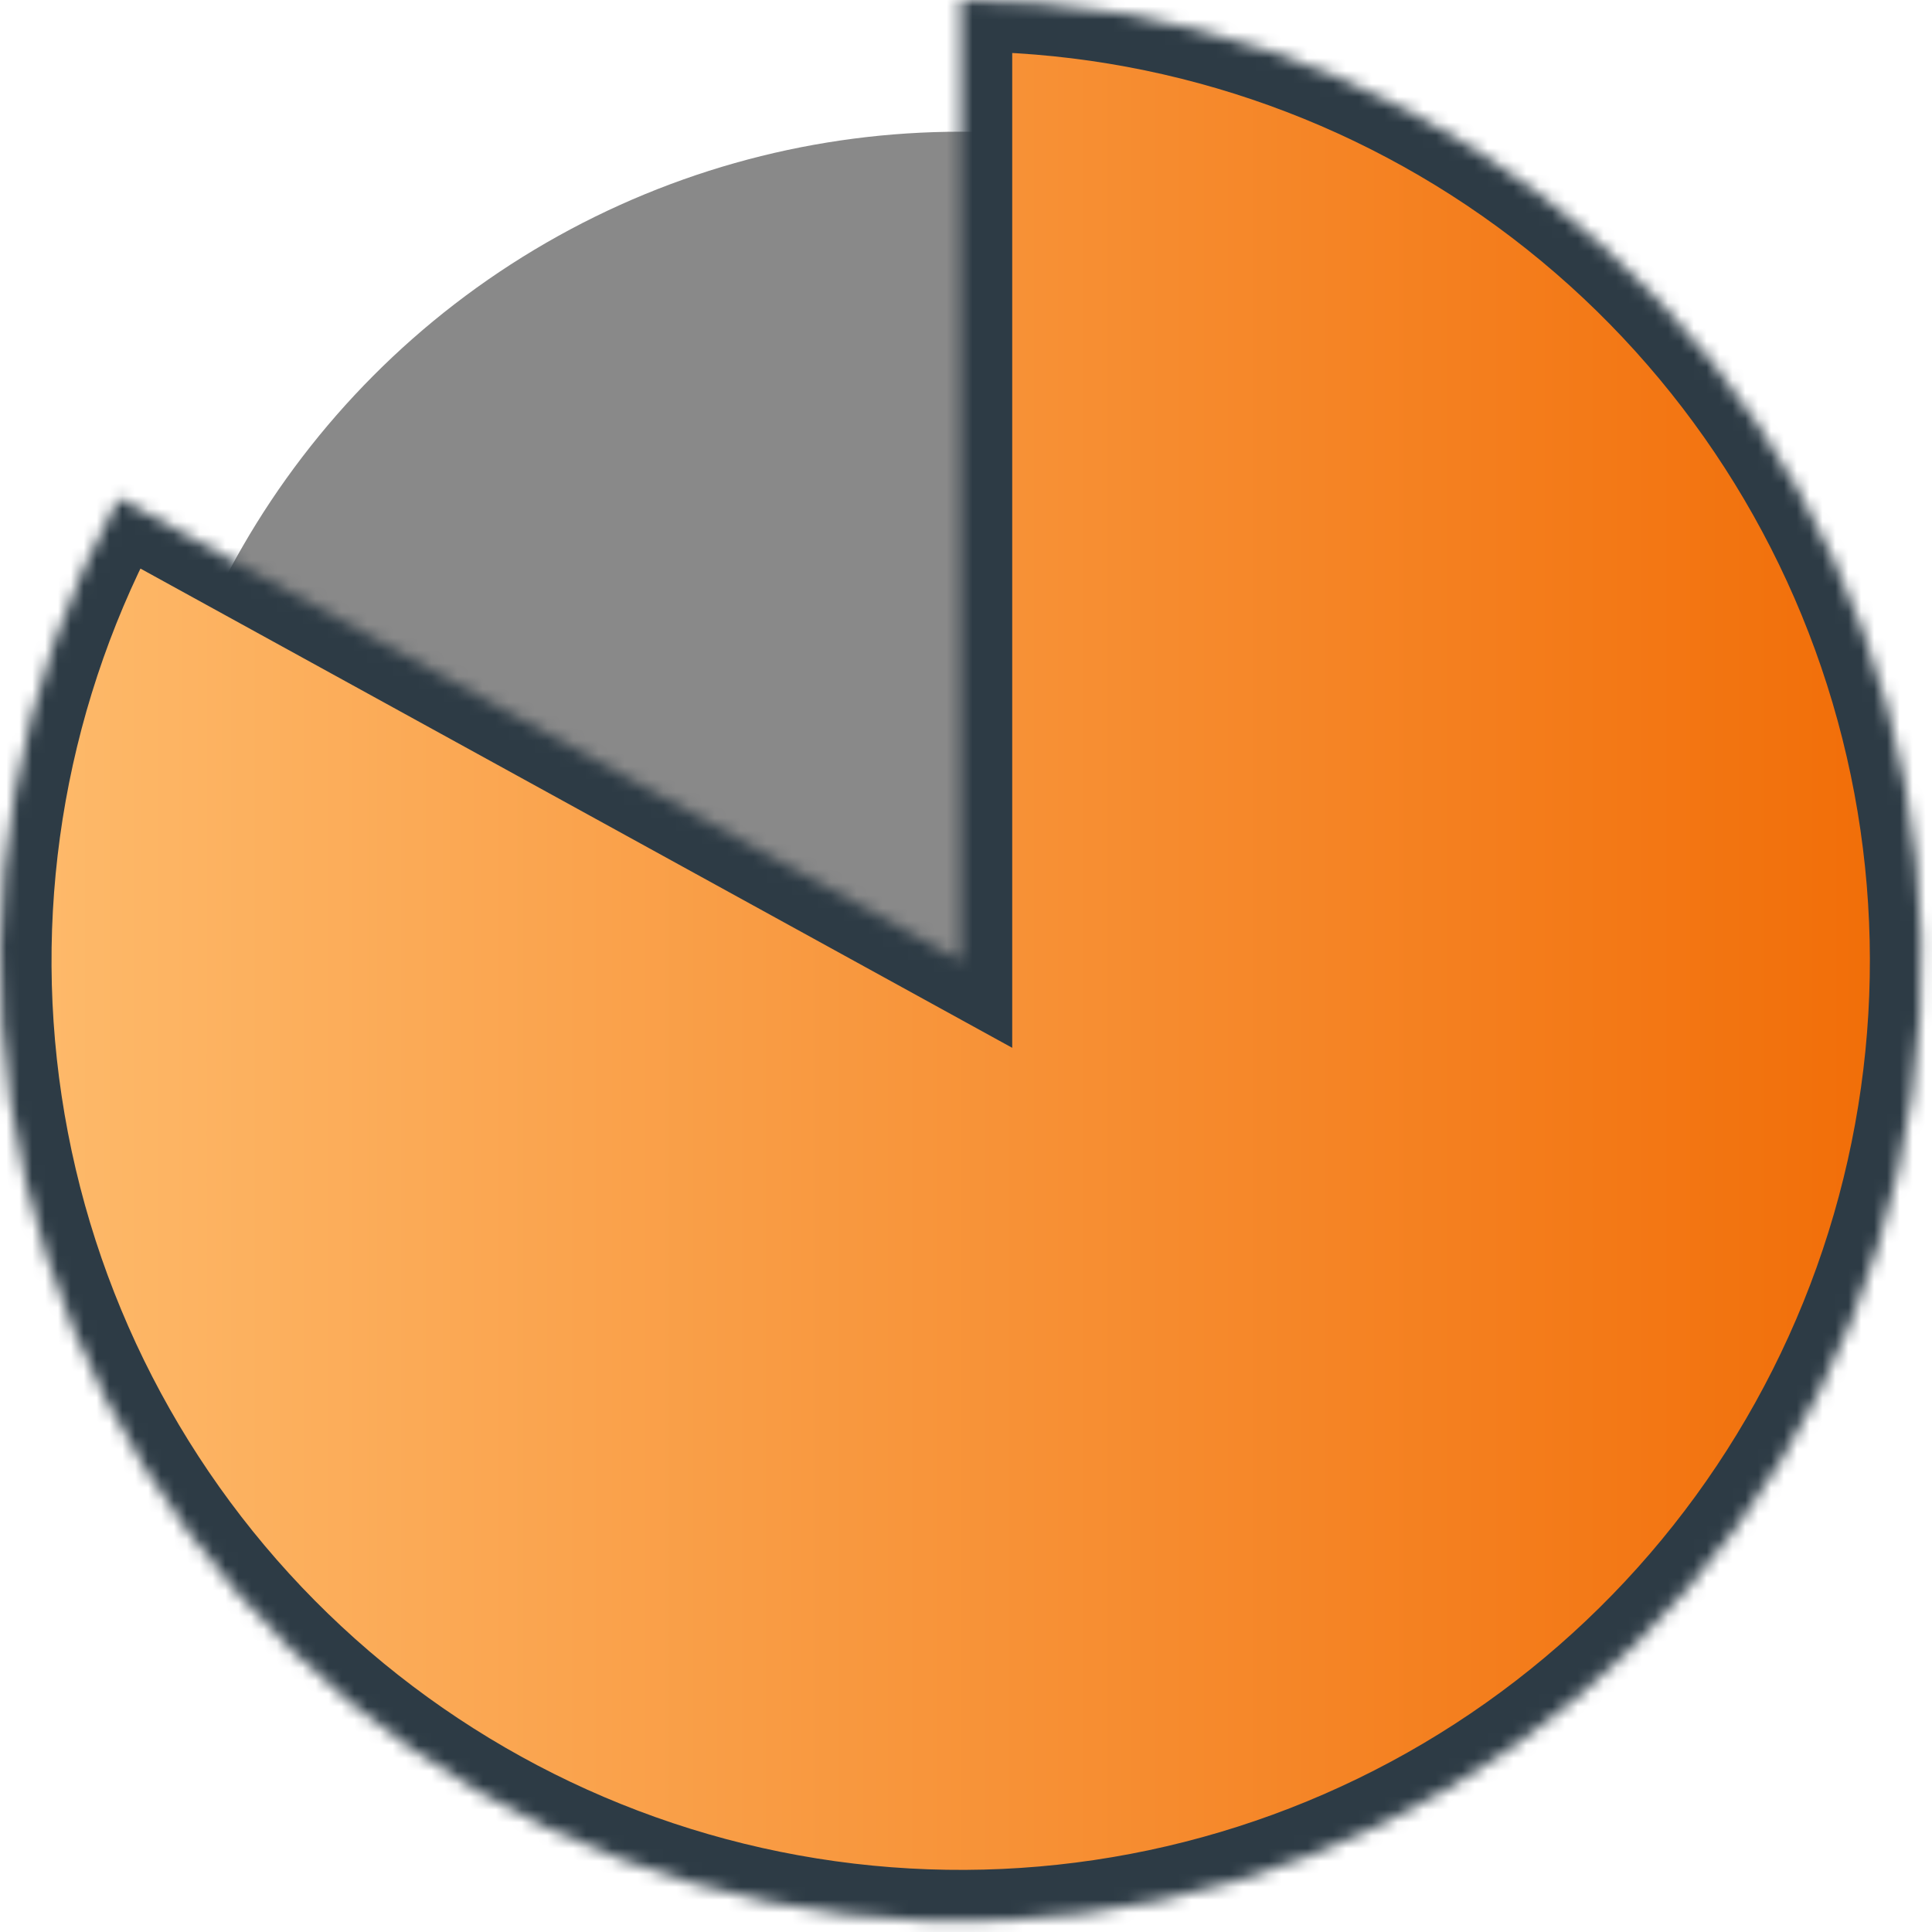
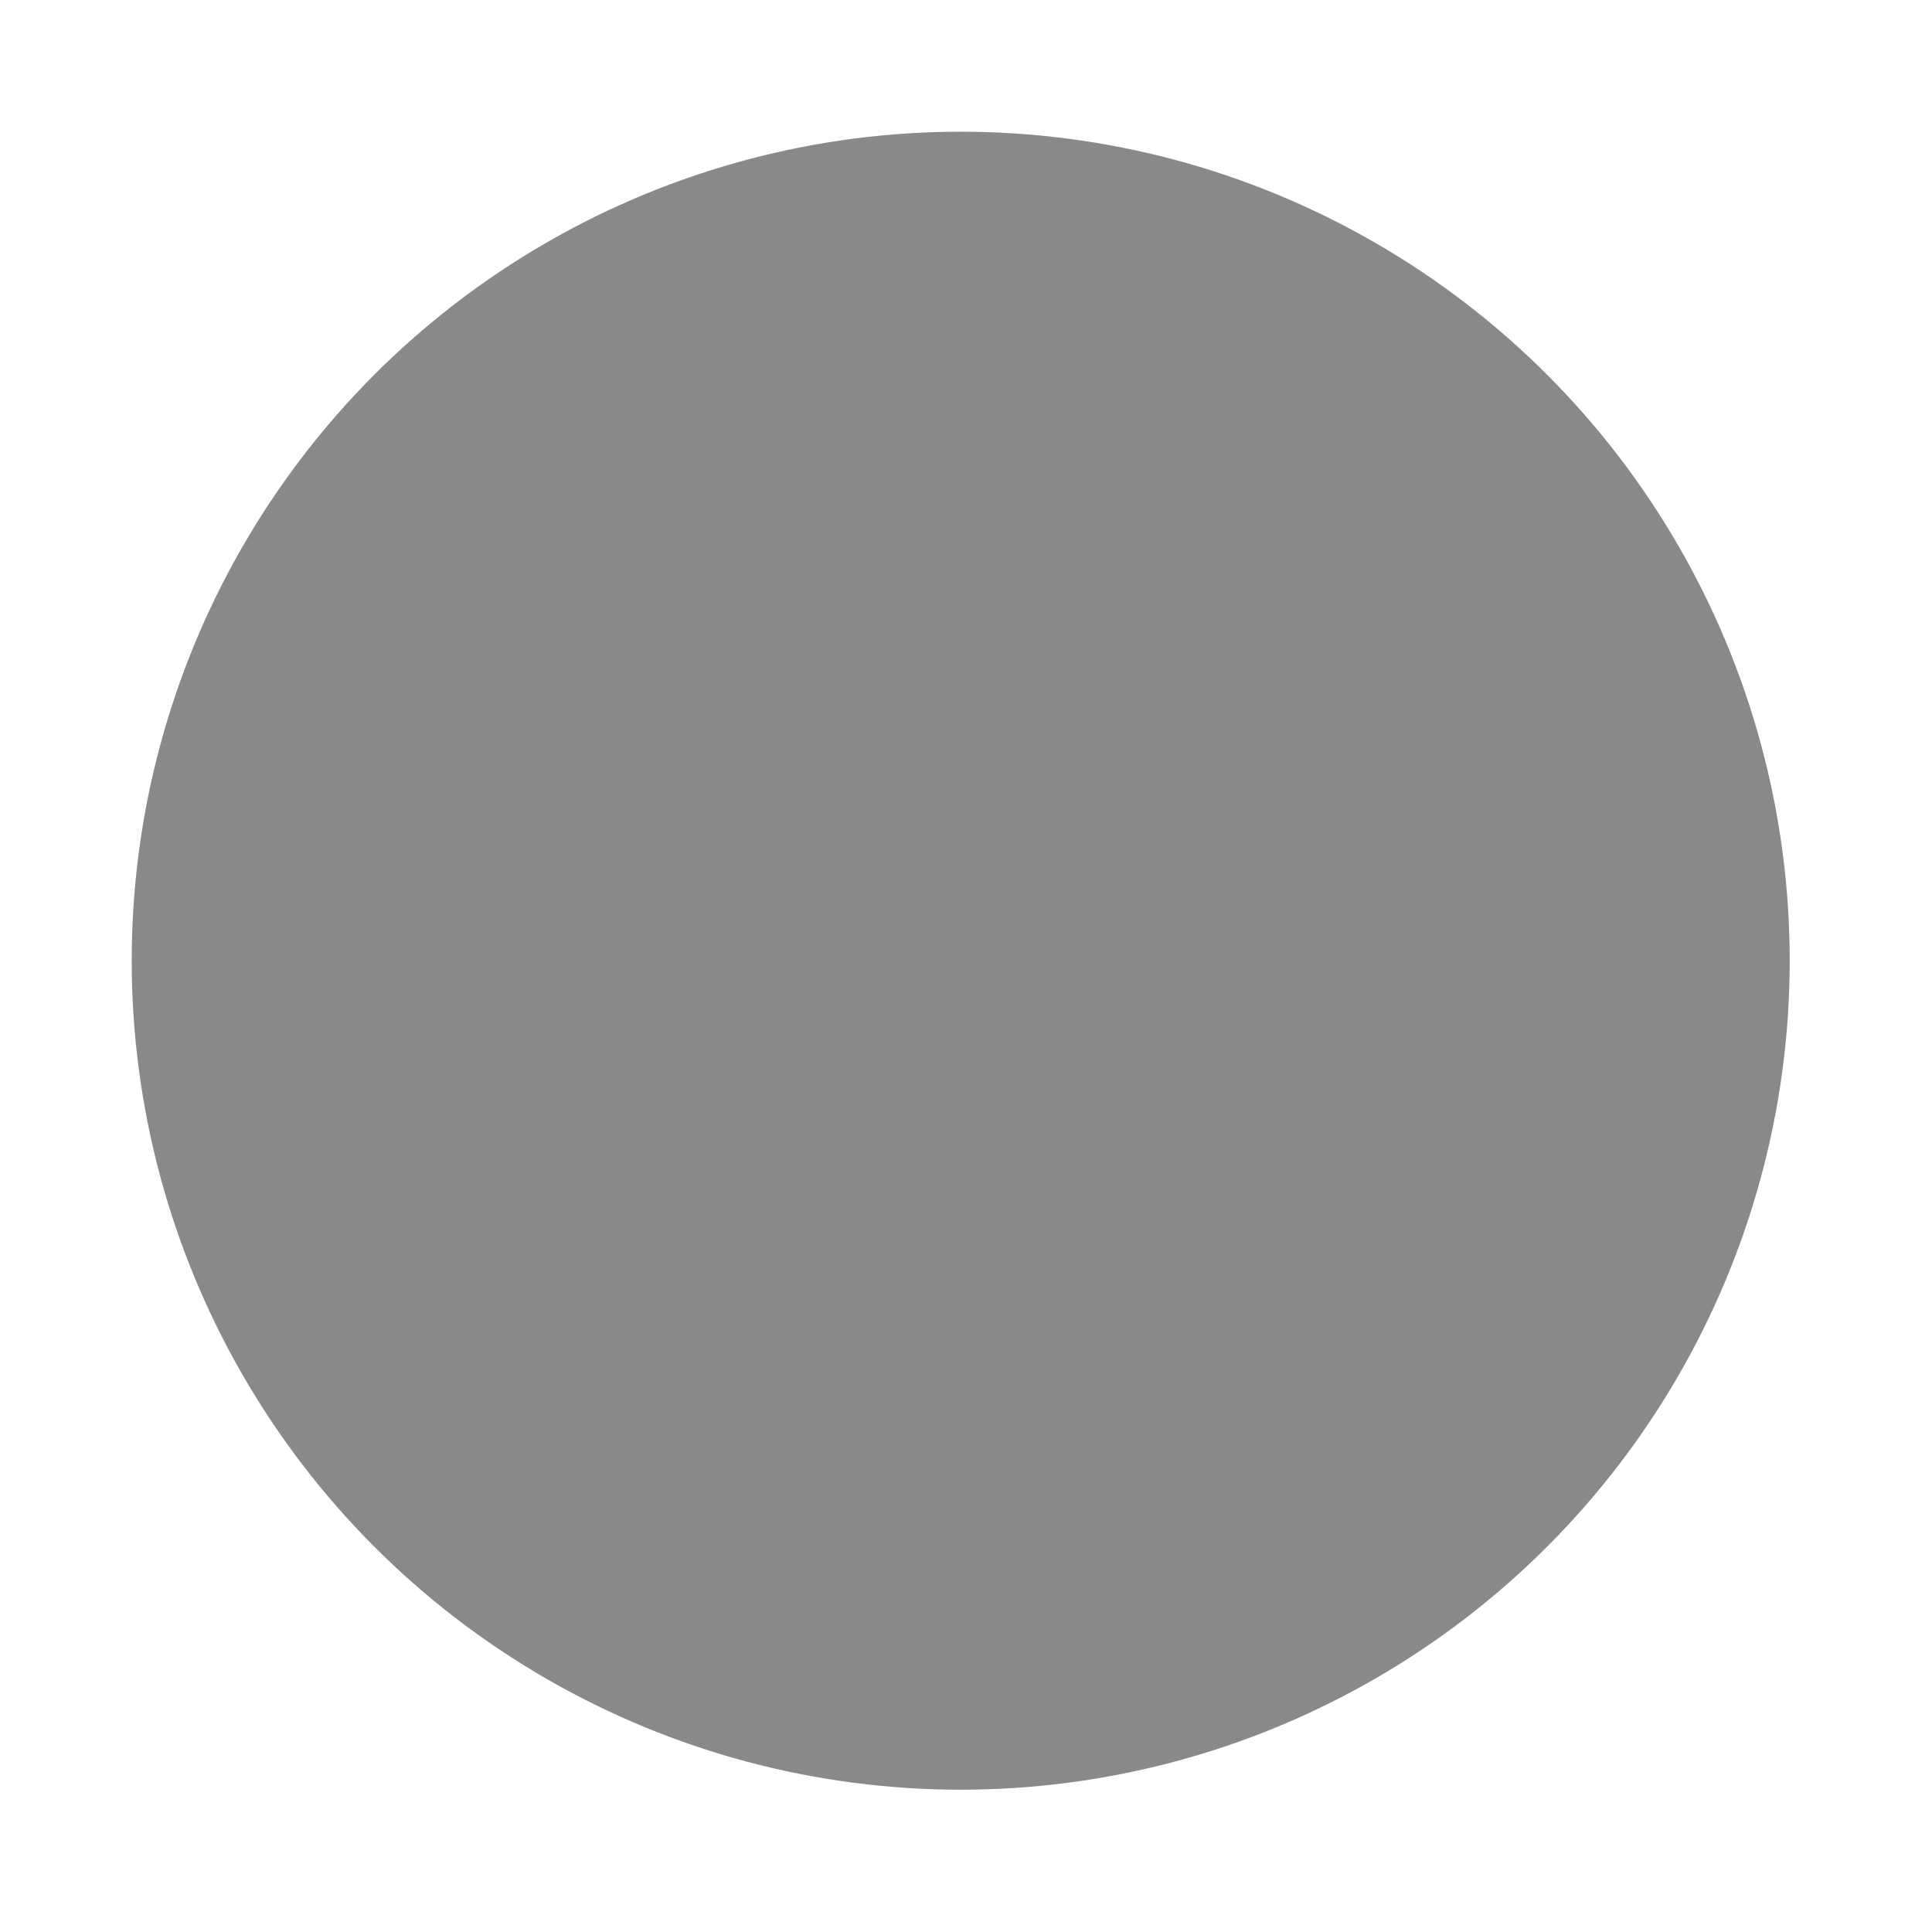
<svg xmlns="http://www.w3.org/2000/svg" fill="none" height="100%" overflow="visible" preserveAspectRatio="none" style="display: block;" viewBox="0 0 150 150" width="100%">
  <g id="PieChart">
    <circle cx="74.589" cy="74.589" fill="#898989" id="Ellipse 2" r="64.363" />
    <g id="Ellipse 3">
      <mask fill="white" id="path-2-inside-1_0_1725">
-         <path d="M74.589 -3.26039e-06C90.942 -3.97519e-06 106.841 5.374 119.841 15.295C132.84 25.216 142.219 39.134 146.534 54.907C150.849 70.68 149.861 87.434 143.722 102.591C137.583 117.747 126.633 130.467 112.558 138.791C98.482 147.115 82.061 150.583 65.822 148.661C49.583 146.739 34.425 139.533 22.682 128.153C10.938 116.773 3.26 101.849 0.829 85.678C-1.602 69.507 1.348 52.986 9.226 38.656L74.589 74.589L74.589 -3.26039e-06Z" />
-       </mask>
+         </mask>
      <path d="M74.589 -3.26039e-06C90.942 -3.97519e-06 106.841 5.374 119.841 15.295C132.84 25.216 142.219 39.134 146.534 54.907C150.849 70.68 149.861 87.434 143.722 102.591C137.583 117.747 126.633 130.467 112.558 138.791C98.482 147.115 82.061 150.583 65.822 148.661C49.583 146.739 34.425 139.533 22.682 128.153C10.938 116.773 3.26 101.849 0.829 85.678C-1.602 69.507 1.348 52.986 9.226 38.656L74.589 74.589L74.589 -3.26039e-06Z" fill="url(#paint0_linear_0_1725)" mask="url(#path-2-inside-1_0_1725)" stroke="#2D3B45" stroke-width="8" />
    </g>
  </g>
  <defs>
    <linearGradient gradientUnits="userSpaceOnUse" id="paint0_linear_0_1725" x1="0" x2="149.178" y1="74.589" y2="74.59">
      <stop stop-color="#FEBB6C" />
      <stop offset="1" stop-color="#F16C06" />
    </linearGradient>
  </defs>
</svg>